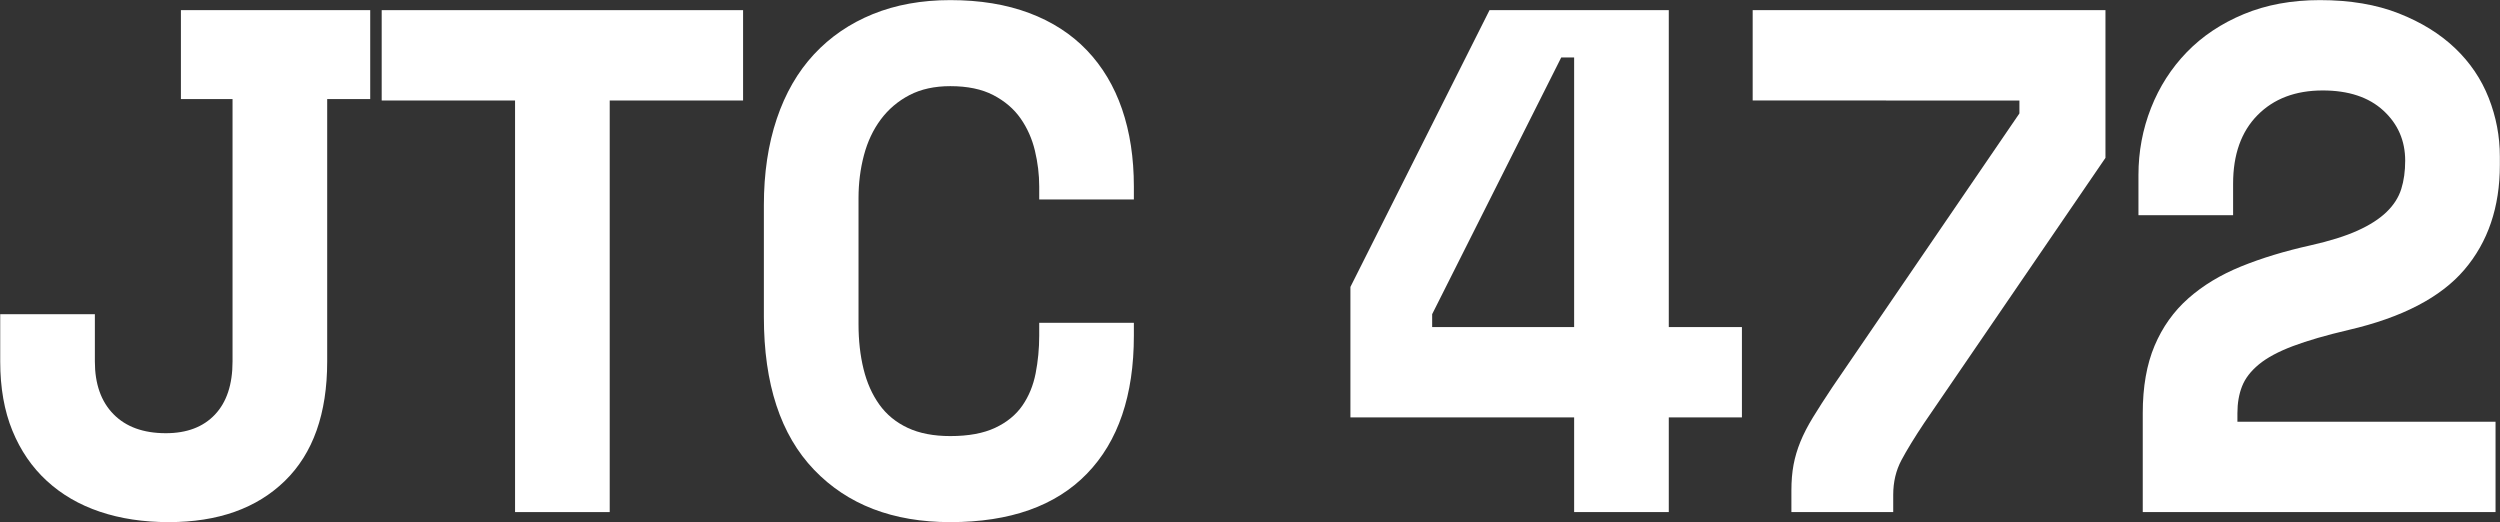
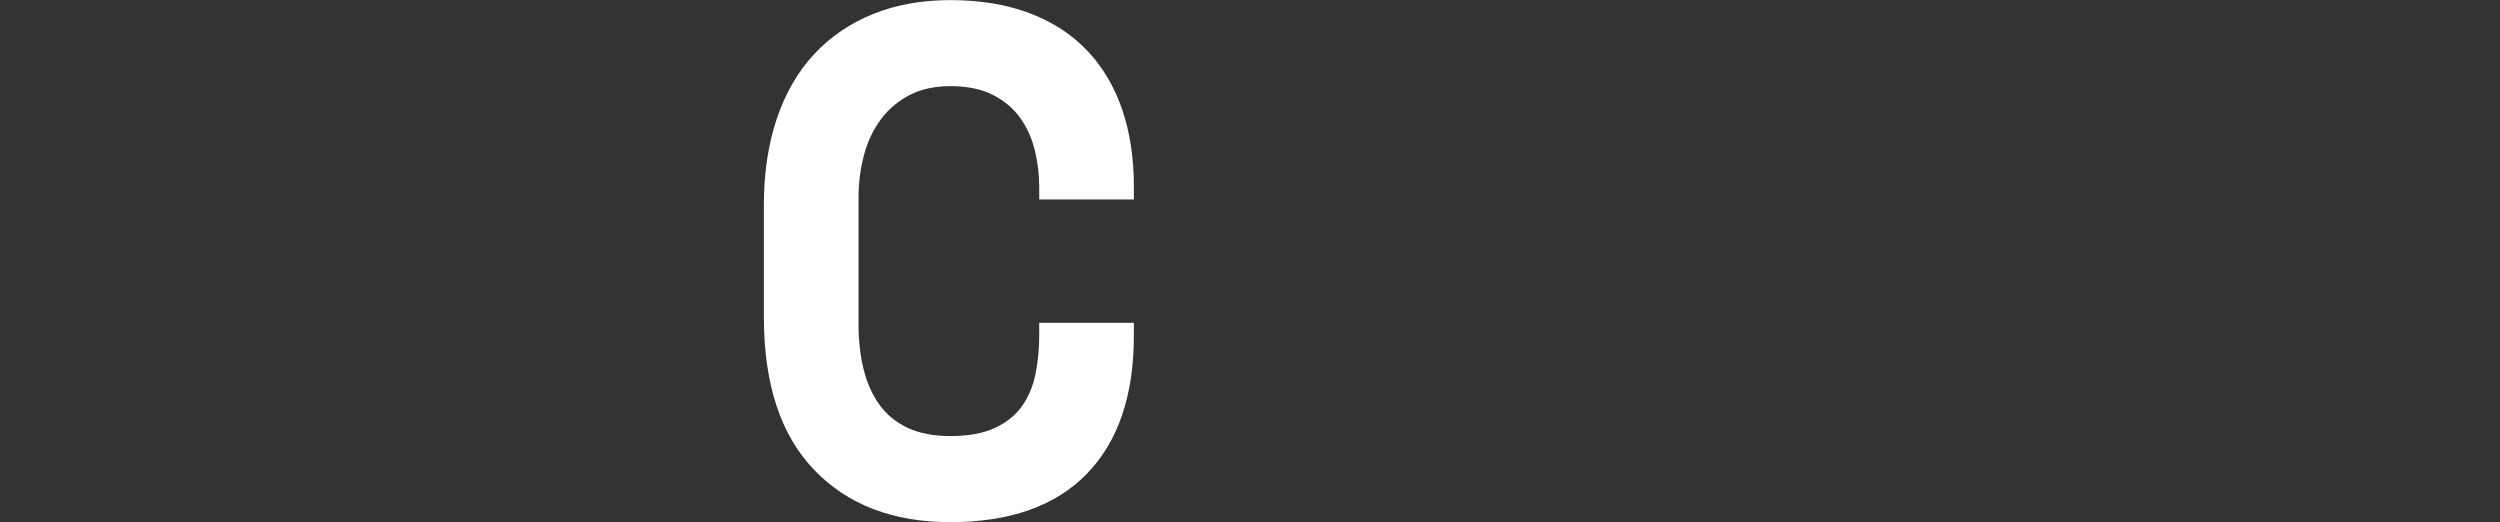
<svg xmlns="http://www.w3.org/2000/svg" version="1.1" id="Layer_1" fill="white" x="0px" y="0px" enable-background="new 0 0 255.383 85.535" xml:space="preserve" viewBox="4.37 9.78 251.03 52.45">
  <rect x="4.37" y="9.78" width="251.03" height="52.45" fill="#333333" stroke="none" />
  <g>
-     <path d="M37.224,46.079c0,5.232-1.417,9.229-4.248,11.988c-2.833,2.761-6.721,4.14-11.664,4.14c-2.545,0-4.849-0.349-6.912-1.044   c-2.064-0.695-3.841-1.728-5.328-3.096c-1.488-1.368-2.64-3.048-3.456-5.04c-0.817-1.991-1.224-4.308-1.224-6.948v-4.752h9.504   v4.752c0,2.257,0.623,4.021,1.872,5.292c1.248,1.272,2.999,1.908,5.256,1.908c2.112,0,3.755-0.624,4.932-1.872   c1.176-1.248,1.764-3.024,1.764-5.328V19.727h-5.184v-8.928h19.008v8.928h-4.32V46.079z" />
-     <path d="M42.696,10.799h36.288v9.072H65.592v41.328h-9.504V19.871H42.696V10.799z" />
    <path d="M99.792,53.567c1.824,0,3.323-0.276,4.5-0.828c1.176-0.551,2.088-1.296,2.736-2.232s1.091-2.016,1.332-3.24   c0.239-1.224,0.36-2.484,0.36-3.78v-1.296h9.504v1.296c0,6-1.573,10.62-4.716,13.86c-3.145,3.24-7.716,4.86-13.716,4.86   c-5.76,0-10.32-1.751-13.68-5.256c-3.36-3.503-5.04-8.615-5.04-15.336V30.383c0-3.215,0.432-6.108,1.296-8.676   c0.864-2.567,2.112-4.727,3.744-6.48c1.631-1.751,3.6-3.096,5.904-4.032c2.304-0.936,4.896-1.404,7.776-1.404   c2.976,0,5.616,0.432,7.92,1.296c2.304,0.864,4.235,2.113,5.796,3.744c1.559,1.632,2.736,3.6,3.528,5.904   c0.792,2.304,1.188,4.896,1.188,7.776v1.296h-9.504v-1.296c0-1.199-0.144-2.399-0.432-3.6c-0.288-1.199-0.768-2.279-1.44-3.24   c-0.673-0.96-1.584-1.739-2.736-2.34c-1.152-0.6-2.592-0.9-4.32-0.9c-1.584,0-2.952,0.3-4.104,0.9   c-1.152,0.601-2.112,1.417-2.88,2.448c-0.768,1.033-1.332,2.232-1.692,3.6c-0.36,1.368-0.54,2.796-0.54,4.284v12.672   c0,1.632,0.167,3.132,0.504,4.5c0.335,1.368,0.864,2.556,1.584,3.564c0.72,1.008,1.667,1.789,2.844,2.34   C96.683,53.292,98.111,53.567,99.792,53.567z" />
-     <path d="M153.936,10.799h18v31.824h7.344v9.072h-7.344v9.504h-9.504v-9.504h-22.464V38.591L153.936,10.799z M148.176,41.327v1.296   h14.256V15.551h-1.296L148.176,41.327z" />
-     <path d="M180.36,10.799h35.424v14.832l-18.216,26.64c-0.96,1.44-1.717,2.677-2.268,3.708c-0.552,1.033-0.828,2.196-0.828,3.492   v1.728h-10.224v-2.16c0-0.959,0.072-1.823,0.216-2.592c0.144-0.767,0.372-1.536,0.684-2.304c0.312-0.767,0.731-1.584,1.26-2.448   c0.527-0.864,1.175-1.872,1.944-3.024l18.792-27.504v-1.296H180.36V10.799z" />
-     <path d="M254.952,52.127v9.072h-35.424v-9.936c0-2.639,0.396-4.896,1.188-6.768s1.919-3.456,3.384-4.752   c1.464-1.296,3.228-2.364,5.292-3.204c2.063-0.839,4.392-1.548,6.984-2.124c1.919-0.432,3.491-0.923,4.716-1.476   c1.224-0.551,2.196-1.176,2.916-1.872c0.72-0.695,1.212-1.464,1.476-2.304c0.264-0.839,0.396-1.788,0.396-2.844   c0-2.016-0.732-3.696-2.196-5.04c-1.465-1.343-3.492-2.016-6.084-2.016c-2.736,0-4.921,0.828-6.552,2.484   c-1.633,1.656-2.448,3.949-2.448,6.876v3.168h-9.504v-4.032c0-2.352,0.42-4.596,1.26-6.732c0.84-2.135,2.04-4.007,3.601-5.616   c1.559-1.607,3.467-2.88,5.724-3.816c2.256-0.936,4.799-1.404,7.632-1.404c3.024,0,5.663,0.444,7.92,1.332   c2.256,0.889,4.141,2.052,5.652,3.492s2.639,3.108,3.384,5.004c0.744,1.897,1.116,3.852,1.116,5.868v0.864   c0,4.225-1.188,7.729-3.564,10.512c-2.376,2.784-6.252,4.8-11.628,6.048c-2.257,0.529-4.116,1.069-5.58,1.62   c-1.465,0.552-2.604,1.165-3.42,1.836c-0.816,0.673-1.38,1.404-1.691,2.196c-0.313,0.792-0.469,1.692-0.469,2.7v0.864H254.952z" />
  </g>
</svg>